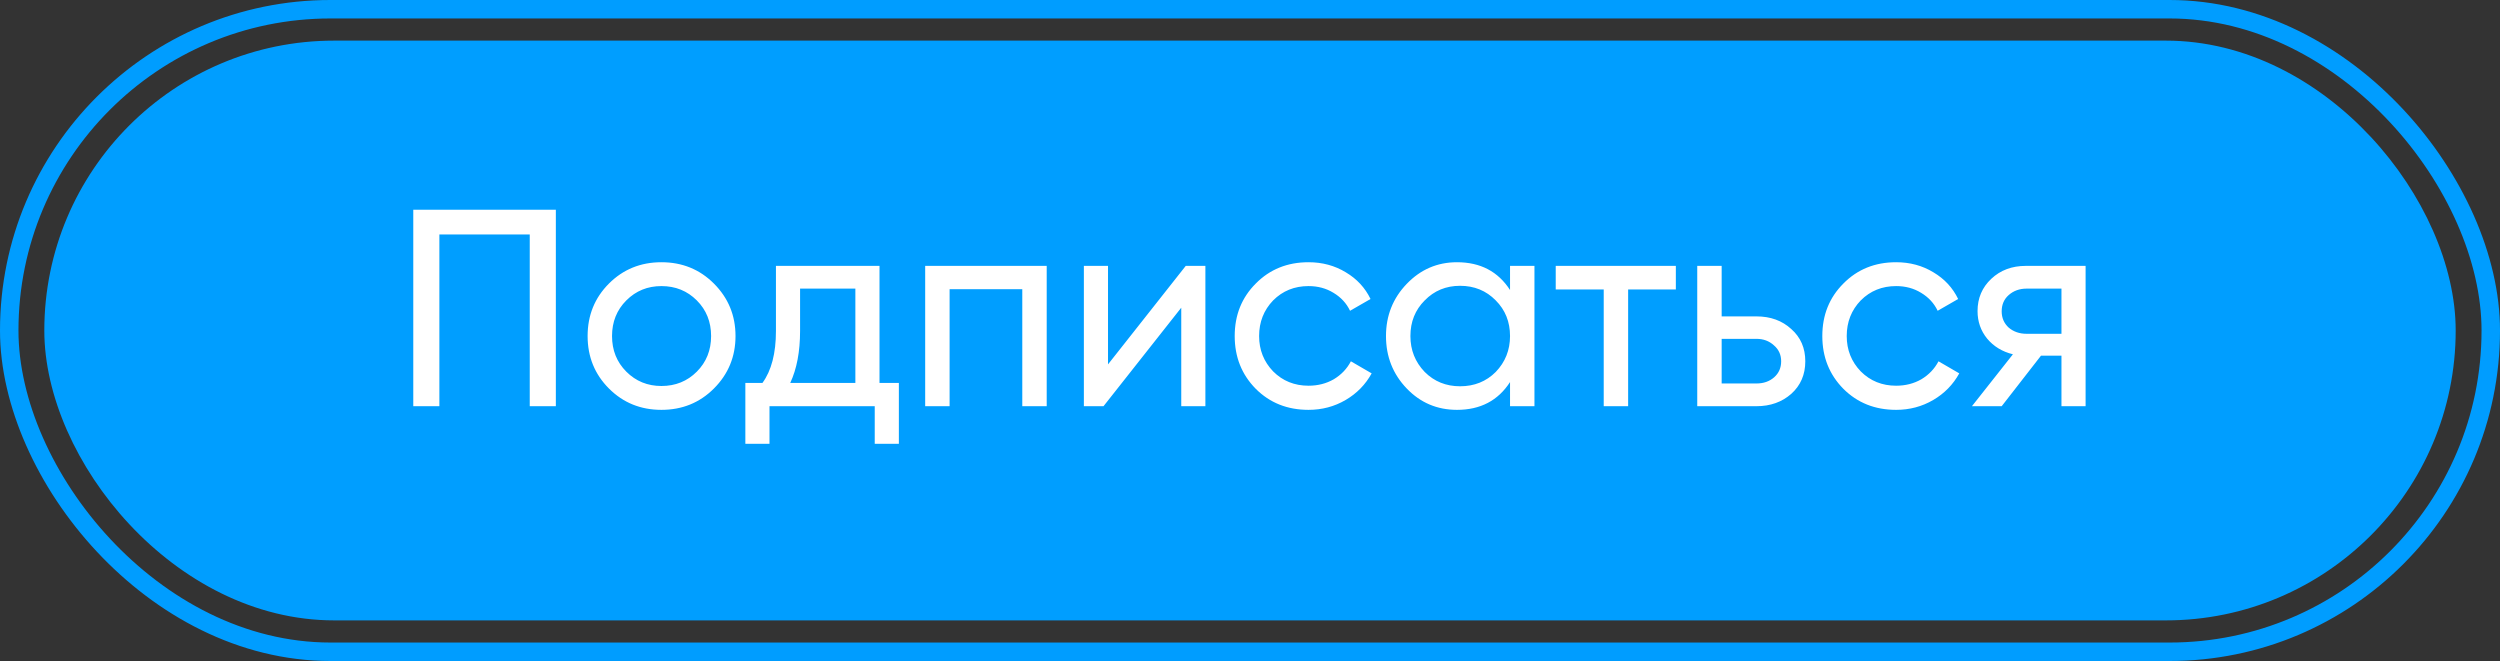
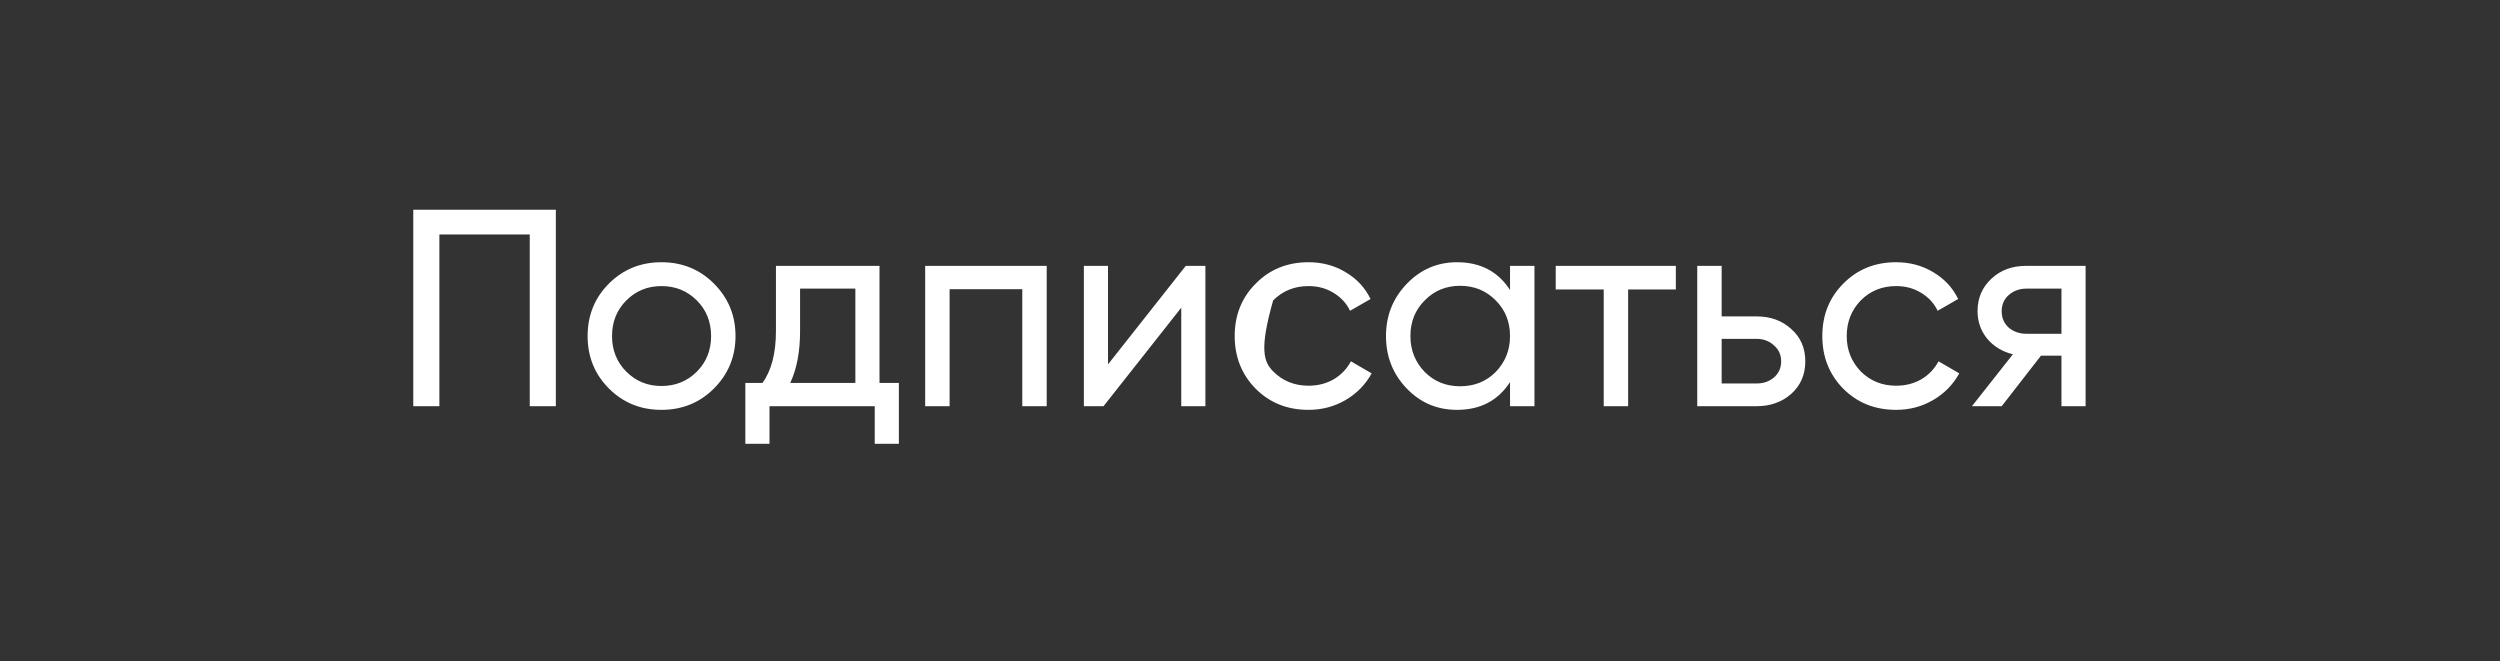
<svg xmlns="http://www.w3.org/2000/svg" width="677" height="179" viewBox="0 0 677 179" fill="none">
  <rect x="0" y="0" width="677" height="179" fill="#333333" stroke="none" />
-   <rect x="12" y="11" width="653" height="157" rx="78.5" fill="#009EFF" />
-   <rect x="2.5" y="2.5" width="672" height="174" rx="87" stroke="#009DFF" stroke-width="5" />
-   <path d="M111.915 56.8H150.523V110H143.455V63.488H118.983V110H111.915V56.8ZM193.326 105.212C189.476 109.063 184.738 110.988 179.114 110.988C173.49 110.988 168.753 109.063 164.902 105.212C161.052 101.361 159.126 96.624 159.126 91C159.126 85.376 161.052 80.639 164.902 76.788C168.753 72.937 173.49 71.012 179.114 71.012C184.738 71.012 189.476 72.937 193.326 76.788C197.228 80.689 199.178 85.427 199.178 91C199.178 96.573 197.228 101.311 193.326 105.212ZM179.114 104.528C182.914 104.528 186.106 103.236 188.69 100.652C191.274 98.068 192.566 94.851 192.566 91C192.566 87.149 191.274 83.932 188.69 81.348C186.106 78.764 182.914 77.472 179.114 77.472C175.365 77.472 172.198 78.764 169.614 81.348C167.03 83.932 165.738 87.149 165.738 91C165.738 94.851 167.03 98.068 169.614 100.652C172.198 103.236 175.365 104.528 179.114 104.528ZM238.169 72V103.692H243.413V120.184H236.877V110H208.377V120.184H201.841V103.692H206.477C208.909 100.348 210.125 95.661 210.125 89.632V72H238.169ZM214.001 103.692H231.633V78.156H216.661V89.632C216.661 95.205 215.774 99.892 214.001 103.692ZM250.539 72H283.447V110H276.835V78.308H257.151V110H250.539V72ZM300.048 98.676L321.1 72H326.42V110H319.884V83.324L298.832 110H293.512V72H300.048V98.676ZM354.345 110.988C348.619 110.988 343.857 109.088 340.057 105.288C336.257 101.437 334.357 96.675 334.357 91C334.357 85.325 336.257 80.588 340.057 76.788C343.857 72.937 348.619 71.012 354.345 71.012C358.094 71.012 361.463 71.924 364.453 73.748C367.442 75.521 369.671 77.928 371.141 80.968L365.593 84.16C364.63 82.133 363.135 80.512 361.109 79.296C359.133 78.08 356.878 77.472 354.345 77.472C350.545 77.472 347.353 78.764 344.769 81.348C342.235 83.983 340.969 87.2 340.969 91C340.969 94.749 342.235 97.941 344.769 100.576C347.353 103.16 350.545 104.452 354.345 104.452C356.878 104.452 359.158 103.869 361.185 102.704C363.211 101.488 364.757 99.867 365.821 97.84L371.445 101.108C369.773 104.148 367.417 106.555 364.377 108.328C361.337 110.101 357.993 110.988 354.345 110.988ZM408.918 78.536V72H415.53V110H408.918V103.464C405.675 108.48 400.887 110.988 394.554 110.988C389.183 110.988 384.648 109.063 380.95 105.212C377.2 101.311 375.326 96.573 375.326 91C375.326 85.477 377.2 80.765 380.95 76.864C384.699 72.963 389.234 71.012 394.554 71.012C400.887 71.012 405.675 73.52 408.918 78.536ZM395.39 104.604C399.24 104.604 402.458 103.312 405.042 100.728C407.626 98.043 408.918 94.8 408.918 91C408.918 87.149 407.626 83.932 405.042 81.348C402.458 78.713 399.24 77.396 395.39 77.396C391.59 77.396 388.398 78.713 385.814 81.348C383.23 83.932 381.938 87.149 381.938 91C381.938 94.8 383.23 98.043 385.814 100.728C388.398 103.312 391.59 104.604 395.39 104.604ZM421.291 72H453.819V78.384H440.899V110H434.287V78.384H421.291V72ZM466.226 85.68H475.65C479.45 85.68 482.591 86.82 485.074 89.1C487.607 91.329 488.874 94.243 488.874 97.84C488.874 101.437 487.607 104.376 485.074 106.656C482.54 108.885 479.399 110 475.65 110H459.614V72H466.226V85.68ZM466.226 103.844H475.65C477.575 103.844 479.171 103.287 480.438 102.172C481.704 101.057 482.338 99.613 482.338 97.84C482.338 96.067 481.679 94.623 480.362 93.508C479.095 92.343 477.524 91.76 475.65 91.76H466.226V103.844ZM513.47 110.988C507.744 110.988 502.982 109.088 499.182 105.288C495.382 101.437 493.482 96.675 493.482 91C493.482 85.325 495.382 80.588 499.182 76.788C502.982 72.937 507.744 71.012 513.47 71.012C517.219 71.012 520.588 71.924 523.578 73.748C526.567 75.521 528.796 77.928 530.266 80.968L524.718 84.16C523.755 82.133 522.26 80.512 520.234 79.296C518.258 78.08 516.003 77.472 513.47 77.472C509.67 77.472 506.478 78.764 503.894 81.348C501.36 83.983 500.094 87.2 500.094 91C500.094 94.749 501.36 97.941 503.894 100.576C506.478 103.16 509.67 104.452 513.47 104.452C516.003 104.452 518.283 103.869 520.31 102.704C522.336 101.488 523.882 99.867 524.946 97.84L530.57 101.108C528.898 104.148 526.542 106.555 523.502 108.328C520.462 110.101 517.118 110.988 513.47 110.988ZM548.592 72H564.78V110H558.244V96.32H552.696L542.056 110H534L545.096 95.94C542.208 95.231 539.877 93.812 538.104 91.684C536.381 89.556 535.52 87.073 535.52 84.236C535.52 80.74 536.761 77.827 539.244 75.496C541.727 73.165 544.843 72 548.592 72ZM548.82 90.392H558.244V78.156H548.82C546.895 78.156 545.273 78.739 543.956 79.904C542.689 81.019 542.056 82.488 542.056 84.312C542.056 86.085 542.689 87.555 543.956 88.72C545.273 89.835 546.895 90.392 548.82 90.392Z" fill="white" />
+   <path d="M111.915 56.8H150.523V110H143.455V63.488H118.983V110H111.915V56.8ZM193.326 105.212C189.476 109.063 184.738 110.988 179.114 110.988C173.49 110.988 168.753 109.063 164.902 105.212C161.052 101.361 159.126 96.624 159.126 91C159.126 85.376 161.052 80.639 164.902 76.788C168.753 72.937 173.49 71.012 179.114 71.012C184.738 71.012 189.476 72.937 193.326 76.788C197.228 80.689 199.178 85.427 199.178 91C199.178 96.573 197.228 101.311 193.326 105.212ZM179.114 104.528C182.914 104.528 186.106 103.236 188.69 100.652C191.274 98.068 192.566 94.851 192.566 91C192.566 87.149 191.274 83.932 188.69 81.348C186.106 78.764 182.914 77.472 179.114 77.472C175.365 77.472 172.198 78.764 169.614 81.348C167.03 83.932 165.738 87.149 165.738 91C165.738 94.851 167.03 98.068 169.614 100.652C172.198 103.236 175.365 104.528 179.114 104.528ZM238.169 72V103.692H243.413V120.184H236.877V110H208.377V120.184H201.841V103.692H206.477C208.909 100.348 210.125 95.661 210.125 89.632V72H238.169ZM214.001 103.692H231.633V78.156H216.661V89.632C216.661 95.205 215.774 99.892 214.001 103.692ZM250.539 72H283.447V110H276.835V78.308H257.151V110H250.539V72ZM300.048 98.676L321.1 72H326.42V110H319.884V83.324L298.832 110H293.512V72H300.048V98.676ZM354.345 110.988C348.619 110.988 343.857 109.088 340.057 105.288C336.257 101.437 334.357 96.675 334.357 91C334.357 85.325 336.257 80.588 340.057 76.788C343.857 72.937 348.619 71.012 354.345 71.012C358.094 71.012 361.463 71.924 364.453 73.748C367.442 75.521 369.671 77.928 371.141 80.968L365.593 84.16C364.63 82.133 363.135 80.512 361.109 79.296C359.133 78.08 356.878 77.472 354.345 77.472C350.545 77.472 347.353 78.764 344.769 81.348C340.969 94.749 342.235 97.941 344.769 100.576C347.353 103.16 350.545 104.452 354.345 104.452C356.878 104.452 359.158 103.869 361.185 102.704C363.211 101.488 364.757 99.867 365.821 97.84L371.445 101.108C369.773 104.148 367.417 106.555 364.377 108.328C361.337 110.101 357.993 110.988 354.345 110.988ZM408.918 78.536V72H415.53V110H408.918V103.464C405.675 108.48 400.887 110.988 394.554 110.988C389.183 110.988 384.648 109.063 380.95 105.212C377.2 101.311 375.326 96.573 375.326 91C375.326 85.477 377.2 80.765 380.95 76.864C384.699 72.963 389.234 71.012 394.554 71.012C400.887 71.012 405.675 73.52 408.918 78.536ZM395.39 104.604C399.24 104.604 402.458 103.312 405.042 100.728C407.626 98.043 408.918 94.8 408.918 91C408.918 87.149 407.626 83.932 405.042 81.348C402.458 78.713 399.24 77.396 395.39 77.396C391.59 77.396 388.398 78.713 385.814 81.348C383.23 83.932 381.938 87.149 381.938 91C381.938 94.8 383.23 98.043 385.814 100.728C388.398 103.312 391.59 104.604 395.39 104.604ZM421.291 72H453.819V78.384H440.899V110H434.287V78.384H421.291V72ZM466.226 85.68H475.65C479.45 85.68 482.591 86.82 485.074 89.1C487.607 91.329 488.874 94.243 488.874 97.84C488.874 101.437 487.607 104.376 485.074 106.656C482.54 108.885 479.399 110 475.65 110H459.614V72H466.226V85.68ZM466.226 103.844H475.65C477.575 103.844 479.171 103.287 480.438 102.172C481.704 101.057 482.338 99.613 482.338 97.84C482.338 96.067 481.679 94.623 480.362 93.508C479.095 92.343 477.524 91.76 475.65 91.76H466.226V103.844ZM513.47 110.988C507.744 110.988 502.982 109.088 499.182 105.288C495.382 101.437 493.482 96.675 493.482 91C493.482 85.325 495.382 80.588 499.182 76.788C502.982 72.937 507.744 71.012 513.47 71.012C517.219 71.012 520.588 71.924 523.578 73.748C526.567 75.521 528.796 77.928 530.266 80.968L524.718 84.16C523.755 82.133 522.26 80.512 520.234 79.296C518.258 78.08 516.003 77.472 513.47 77.472C509.67 77.472 506.478 78.764 503.894 81.348C501.36 83.983 500.094 87.2 500.094 91C500.094 94.749 501.36 97.941 503.894 100.576C506.478 103.16 509.67 104.452 513.47 104.452C516.003 104.452 518.283 103.869 520.31 102.704C522.336 101.488 523.882 99.867 524.946 97.84L530.57 101.108C528.898 104.148 526.542 106.555 523.502 108.328C520.462 110.101 517.118 110.988 513.47 110.988ZM548.592 72H564.78V110H558.244V96.32H552.696L542.056 110H534L545.096 95.94C542.208 95.231 539.877 93.812 538.104 91.684C536.381 89.556 535.52 87.073 535.52 84.236C535.52 80.74 536.761 77.827 539.244 75.496C541.727 73.165 544.843 72 548.592 72ZM548.82 90.392H558.244V78.156H548.82C546.895 78.156 545.273 78.739 543.956 79.904C542.689 81.019 542.056 82.488 542.056 84.312C542.056 86.085 542.689 87.555 543.956 88.72C545.273 89.835 546.895 90.392 548.82 90.392Z" fill="white" />
</svg>